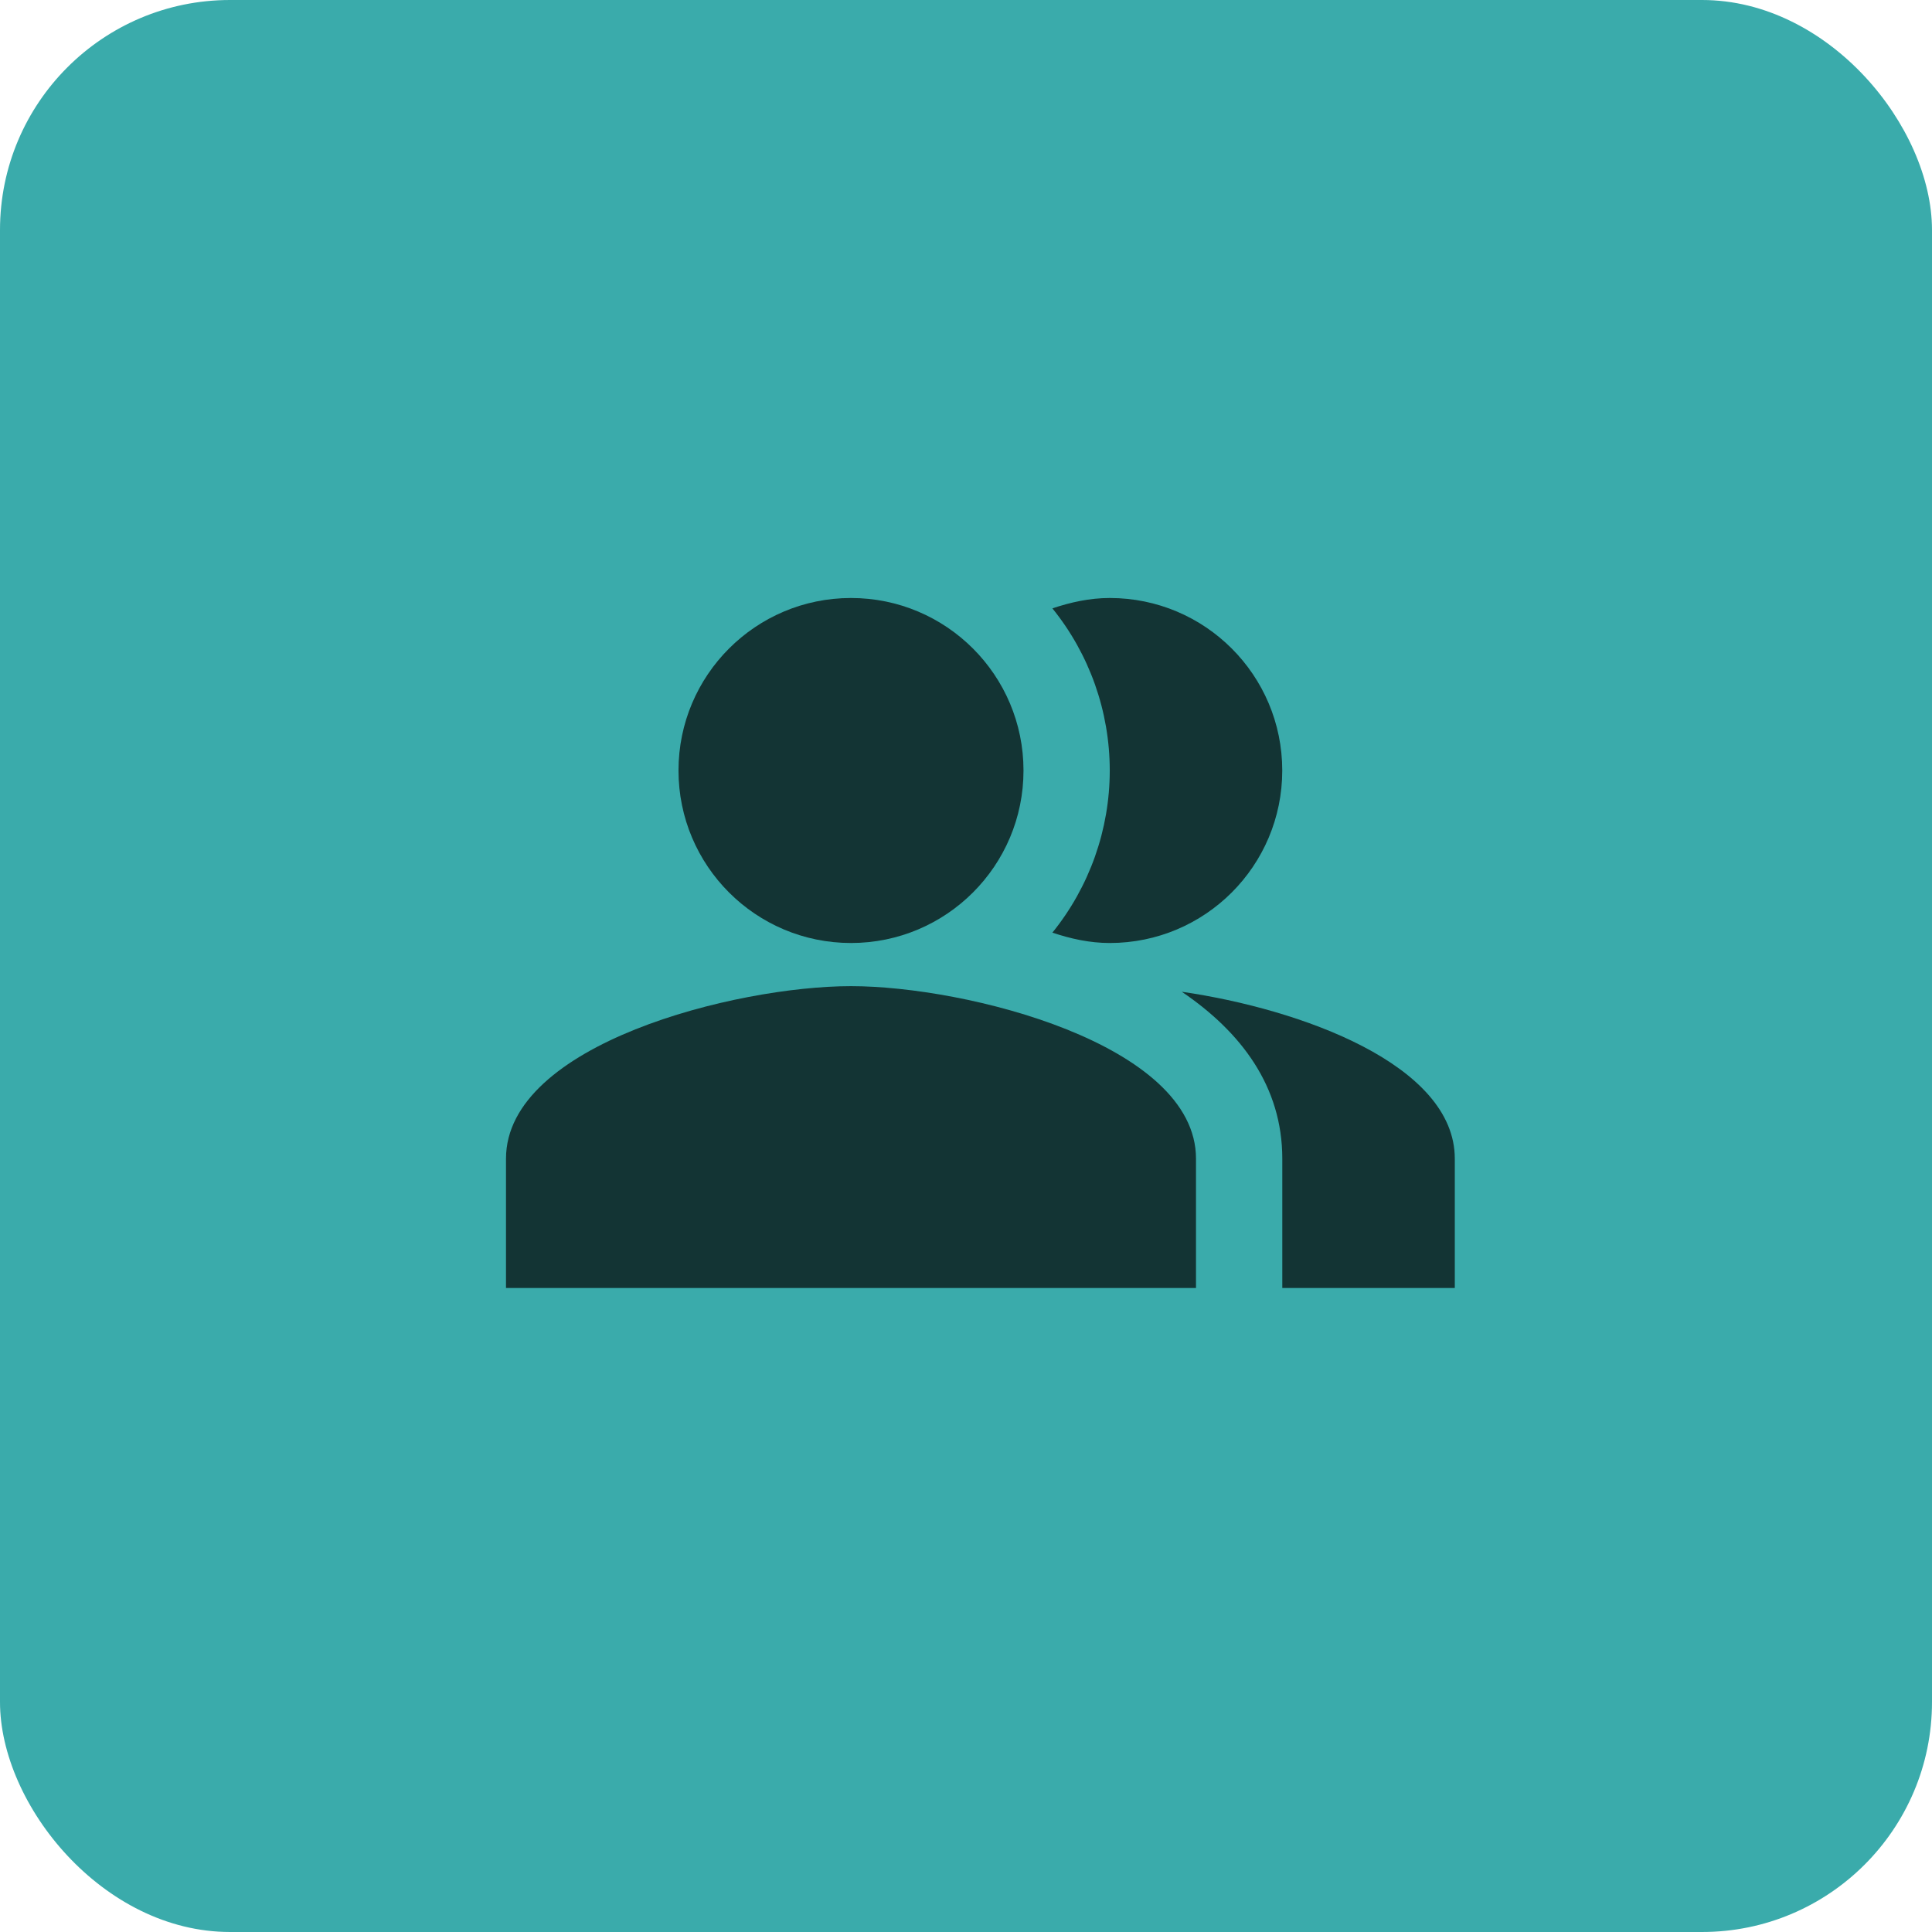
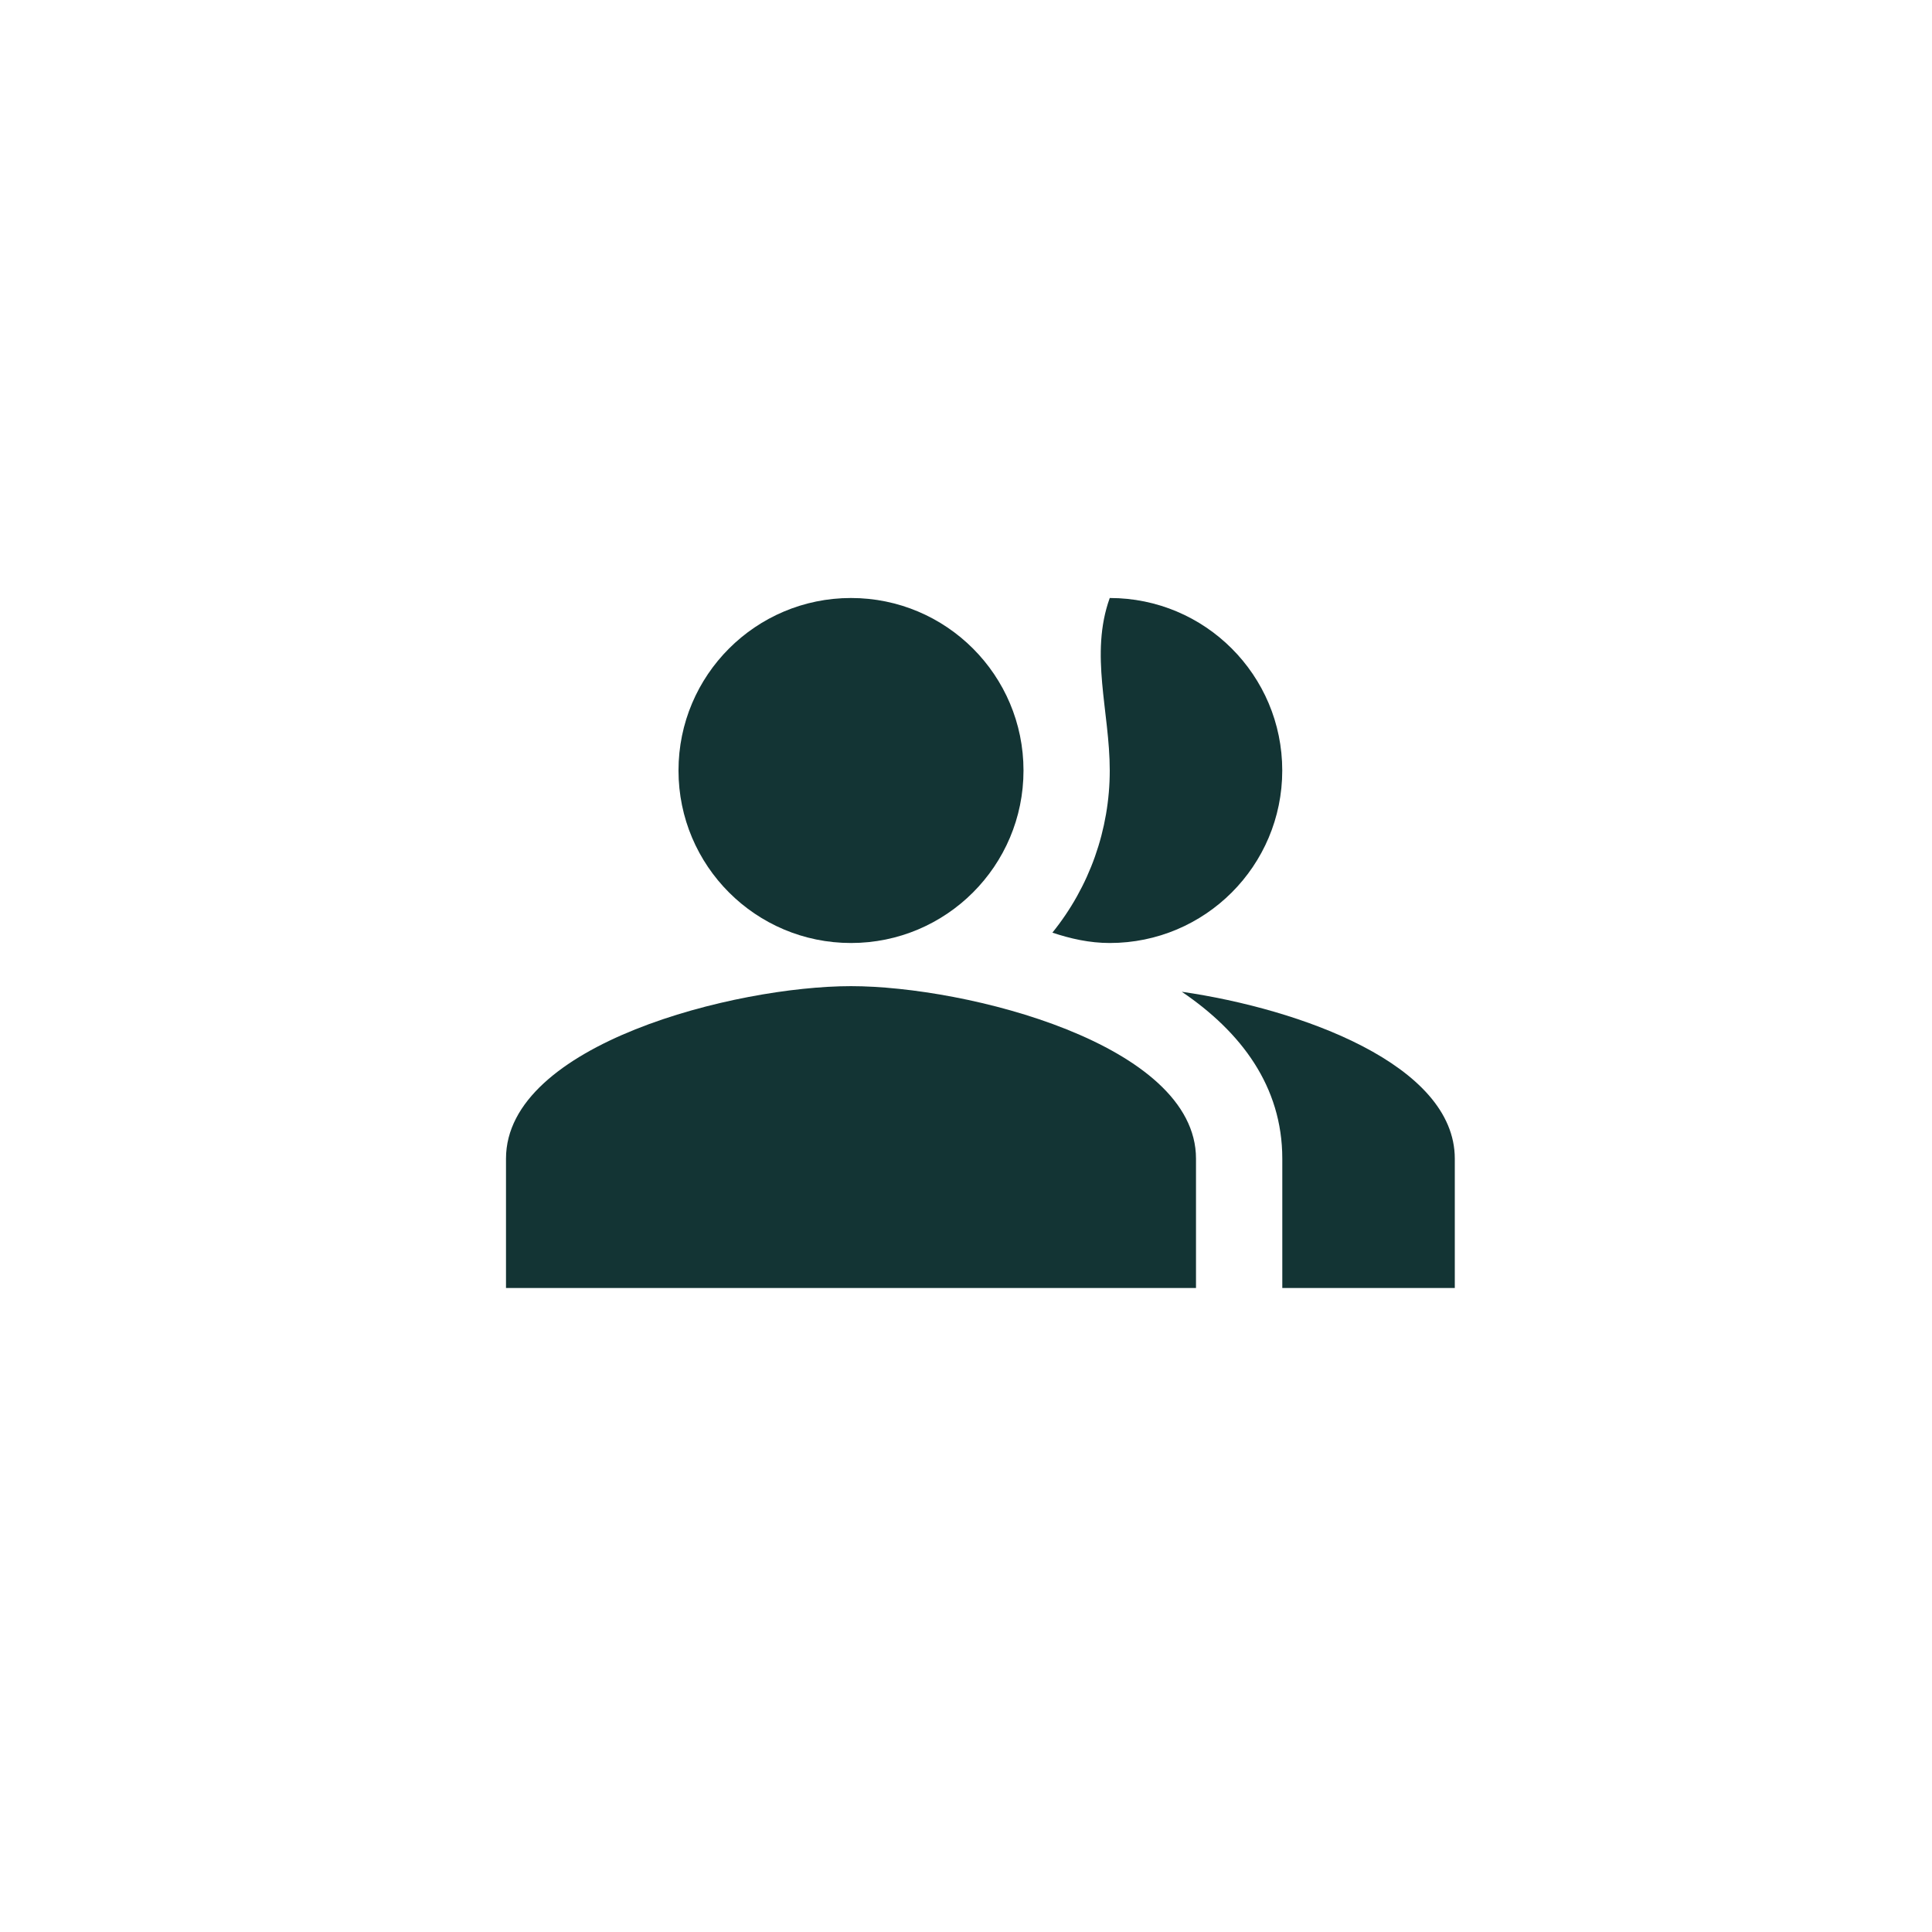
<svg xmlns="http://www.w3.org/2000/svg" width="42" height="42" viewBox="0 0 42 42" fill="none">
-   <rect width="42" height="42" rx="5" fill="#3AABAB" />
  <path fill-rule="evenodd" clip-rule="evenodd" d="M25.691 21.56C26.976 22.431 27.876 23.613 27.876 25.188V28H31.626V25.188C31.626 23.144 28.279 21.935 25.691 21.56Z" fill="#133434" />
  <path d="M18.5 20.5C20.571 20.5 22.25 18.821 22.25 16.75C22.25 14.679 20.571 13 18.5 13C16.429 13 14.75 14.679 14.75 16.75C14.75 18.821 16.429 20.5 18.5 20.5Z" fill="#133434" />
-   <path fill-rule="evenodd" clip-rule="evenodd" d="M24.125 20.5C26.197 20.5 27.875 18.822 27.875 16.75C27.875 14.678 26.197 13 24.125 13C23.684 13 23.272 13.094 22.878 13.225C23.685 14.223 24.125 15.467 24.125 16.75C24.125 18.033 23.685 19.277 22.878 20.275C23.272 20.406 23.684 20.5 24.125 20.5ZM18.5 21.438C15.997 21.438 11 22.694 11 25.188V28H26V25.188C26 22.694 21.003 21.438 18.5 21.438Z" fill="#133434" />
+   <path fill-rule="evenodd" clip-rule="evenodd" d="M24.125 20.5C26.197 20.5 27.875 18.822 27.875 16.75C27.875 14.678 26.197 13 24.125 13C23.685 14.223 24.125 15.467 24.125 16.75C24.125 18.033 23.685 19.277 22.878 20.275C23.272 20.406 23.684 20.5 24.125 20.5ZM18.5 21.438C15.997 21.438 11 22.694 11 25.188V28H26V25.188C26 22.694 21.003 21.438 18.5 21.438Z" fill="#133434" />
</svg>